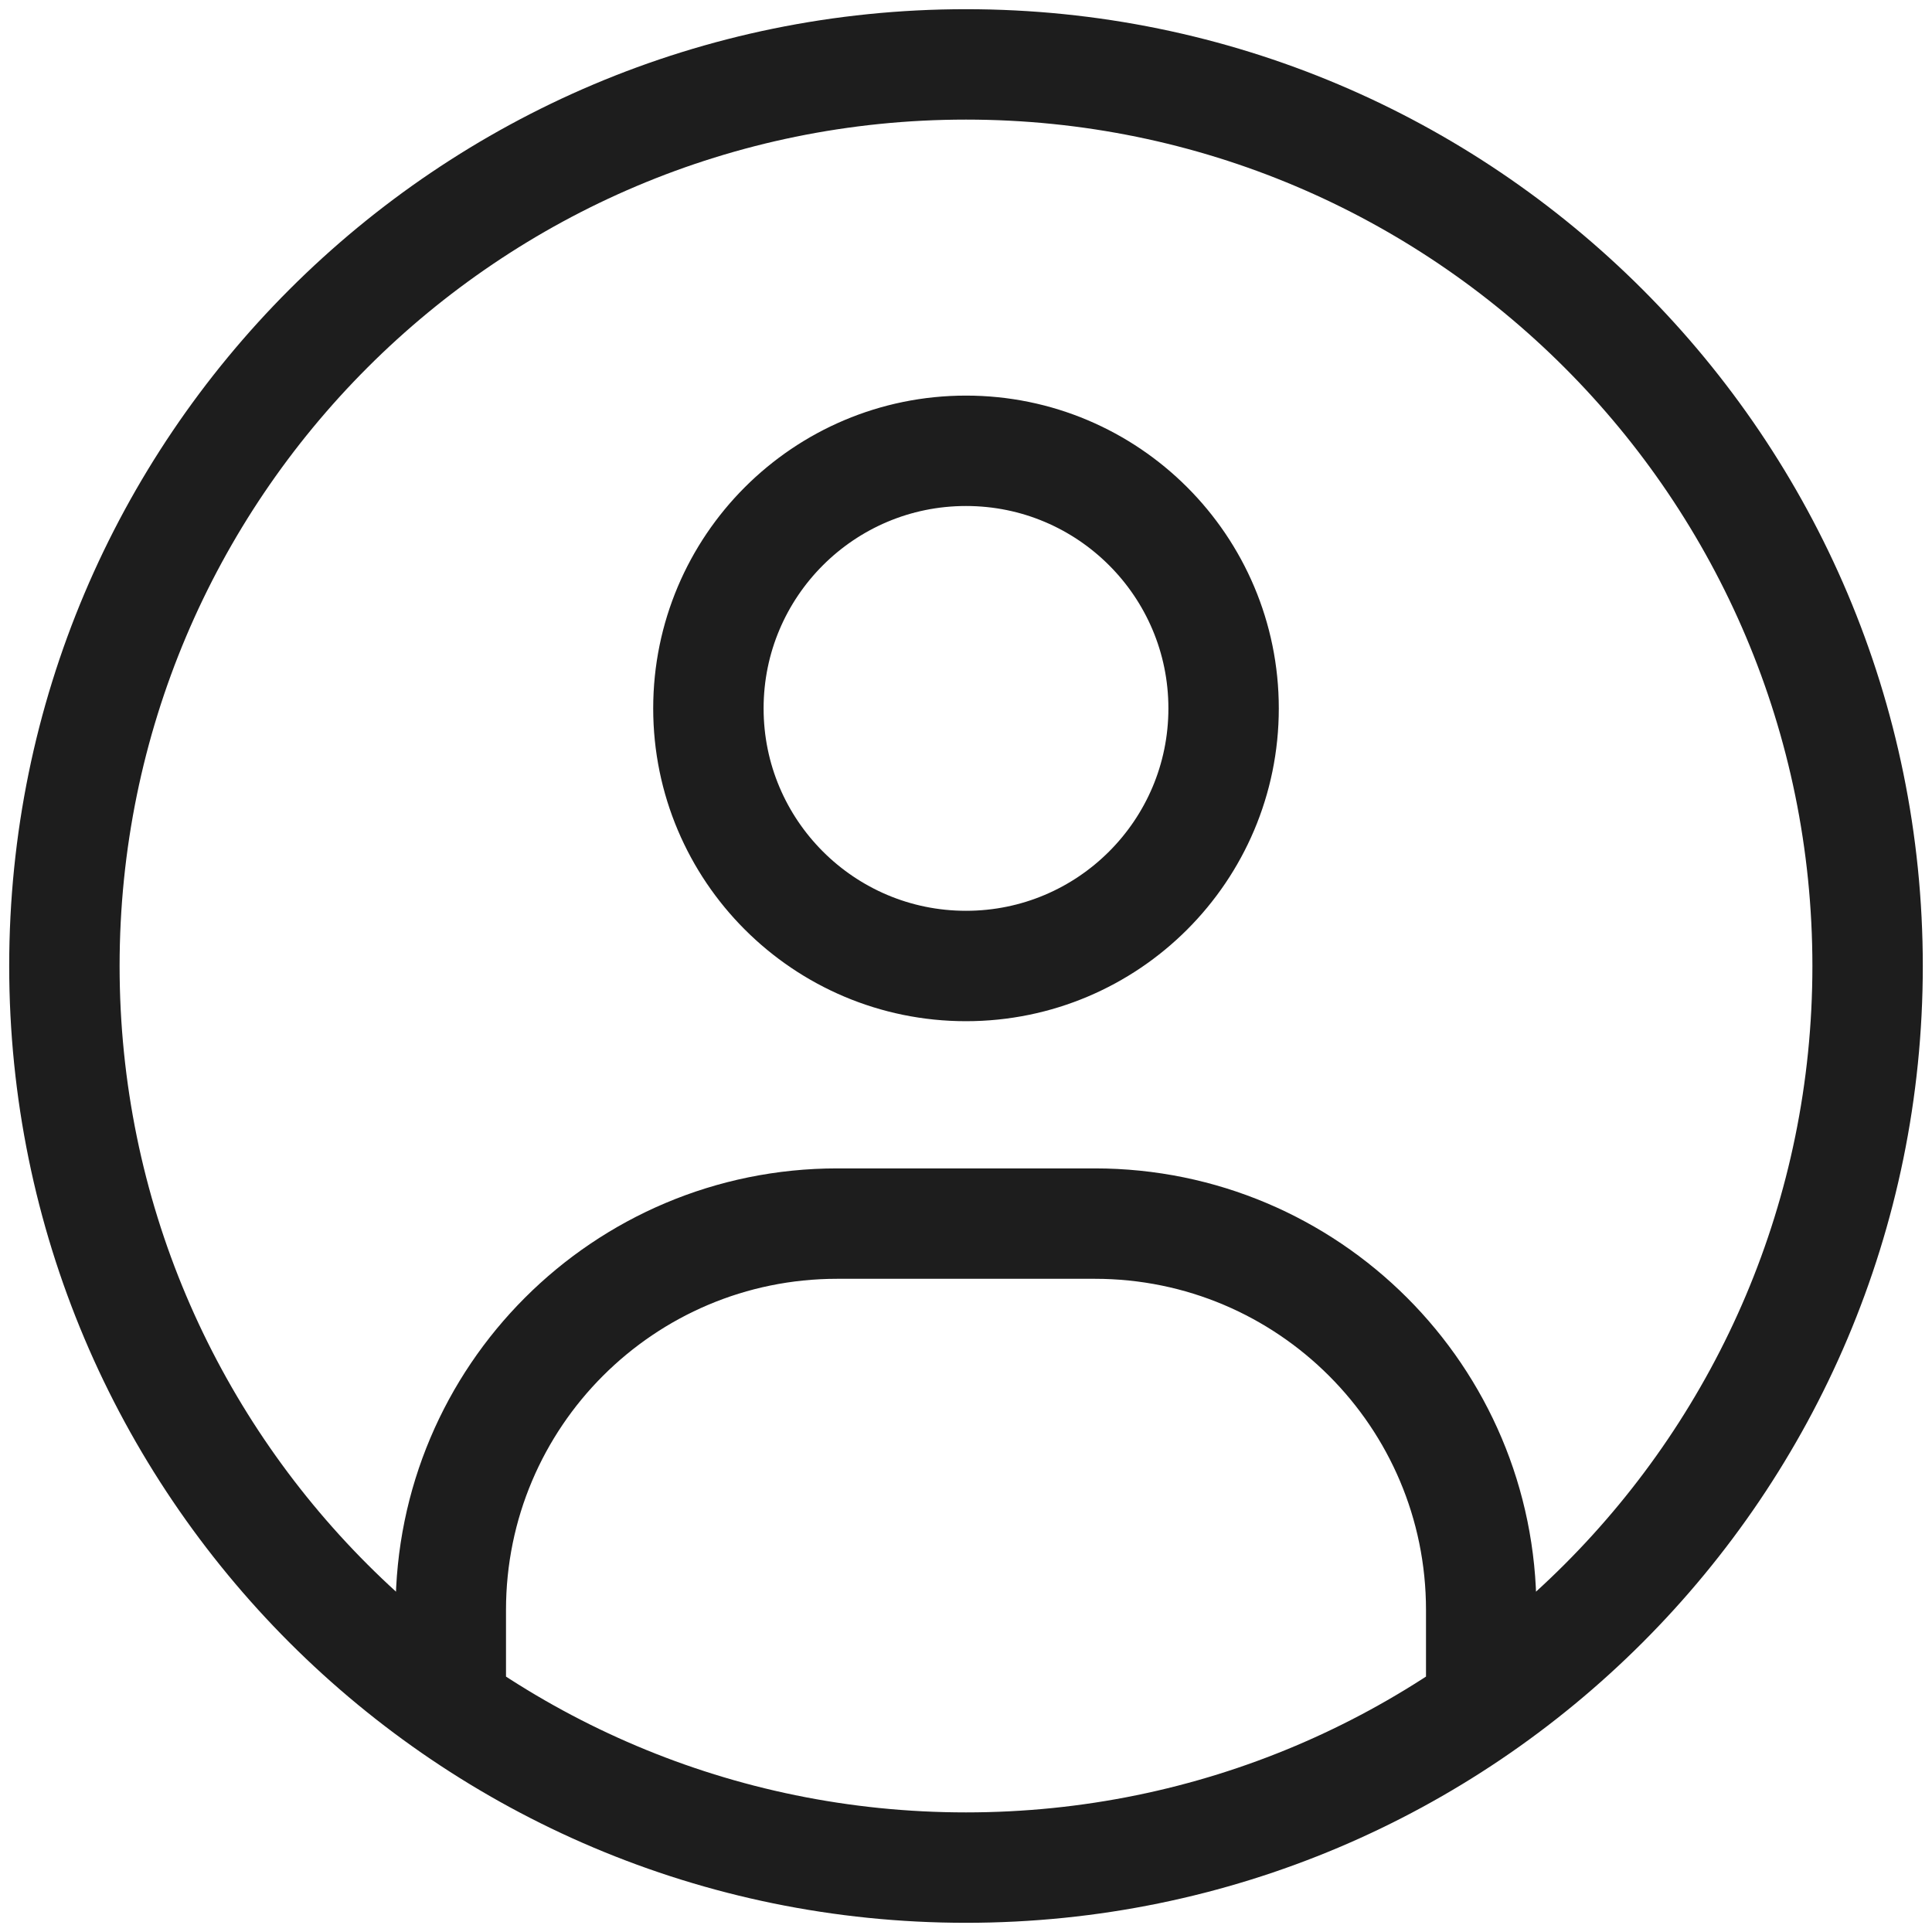
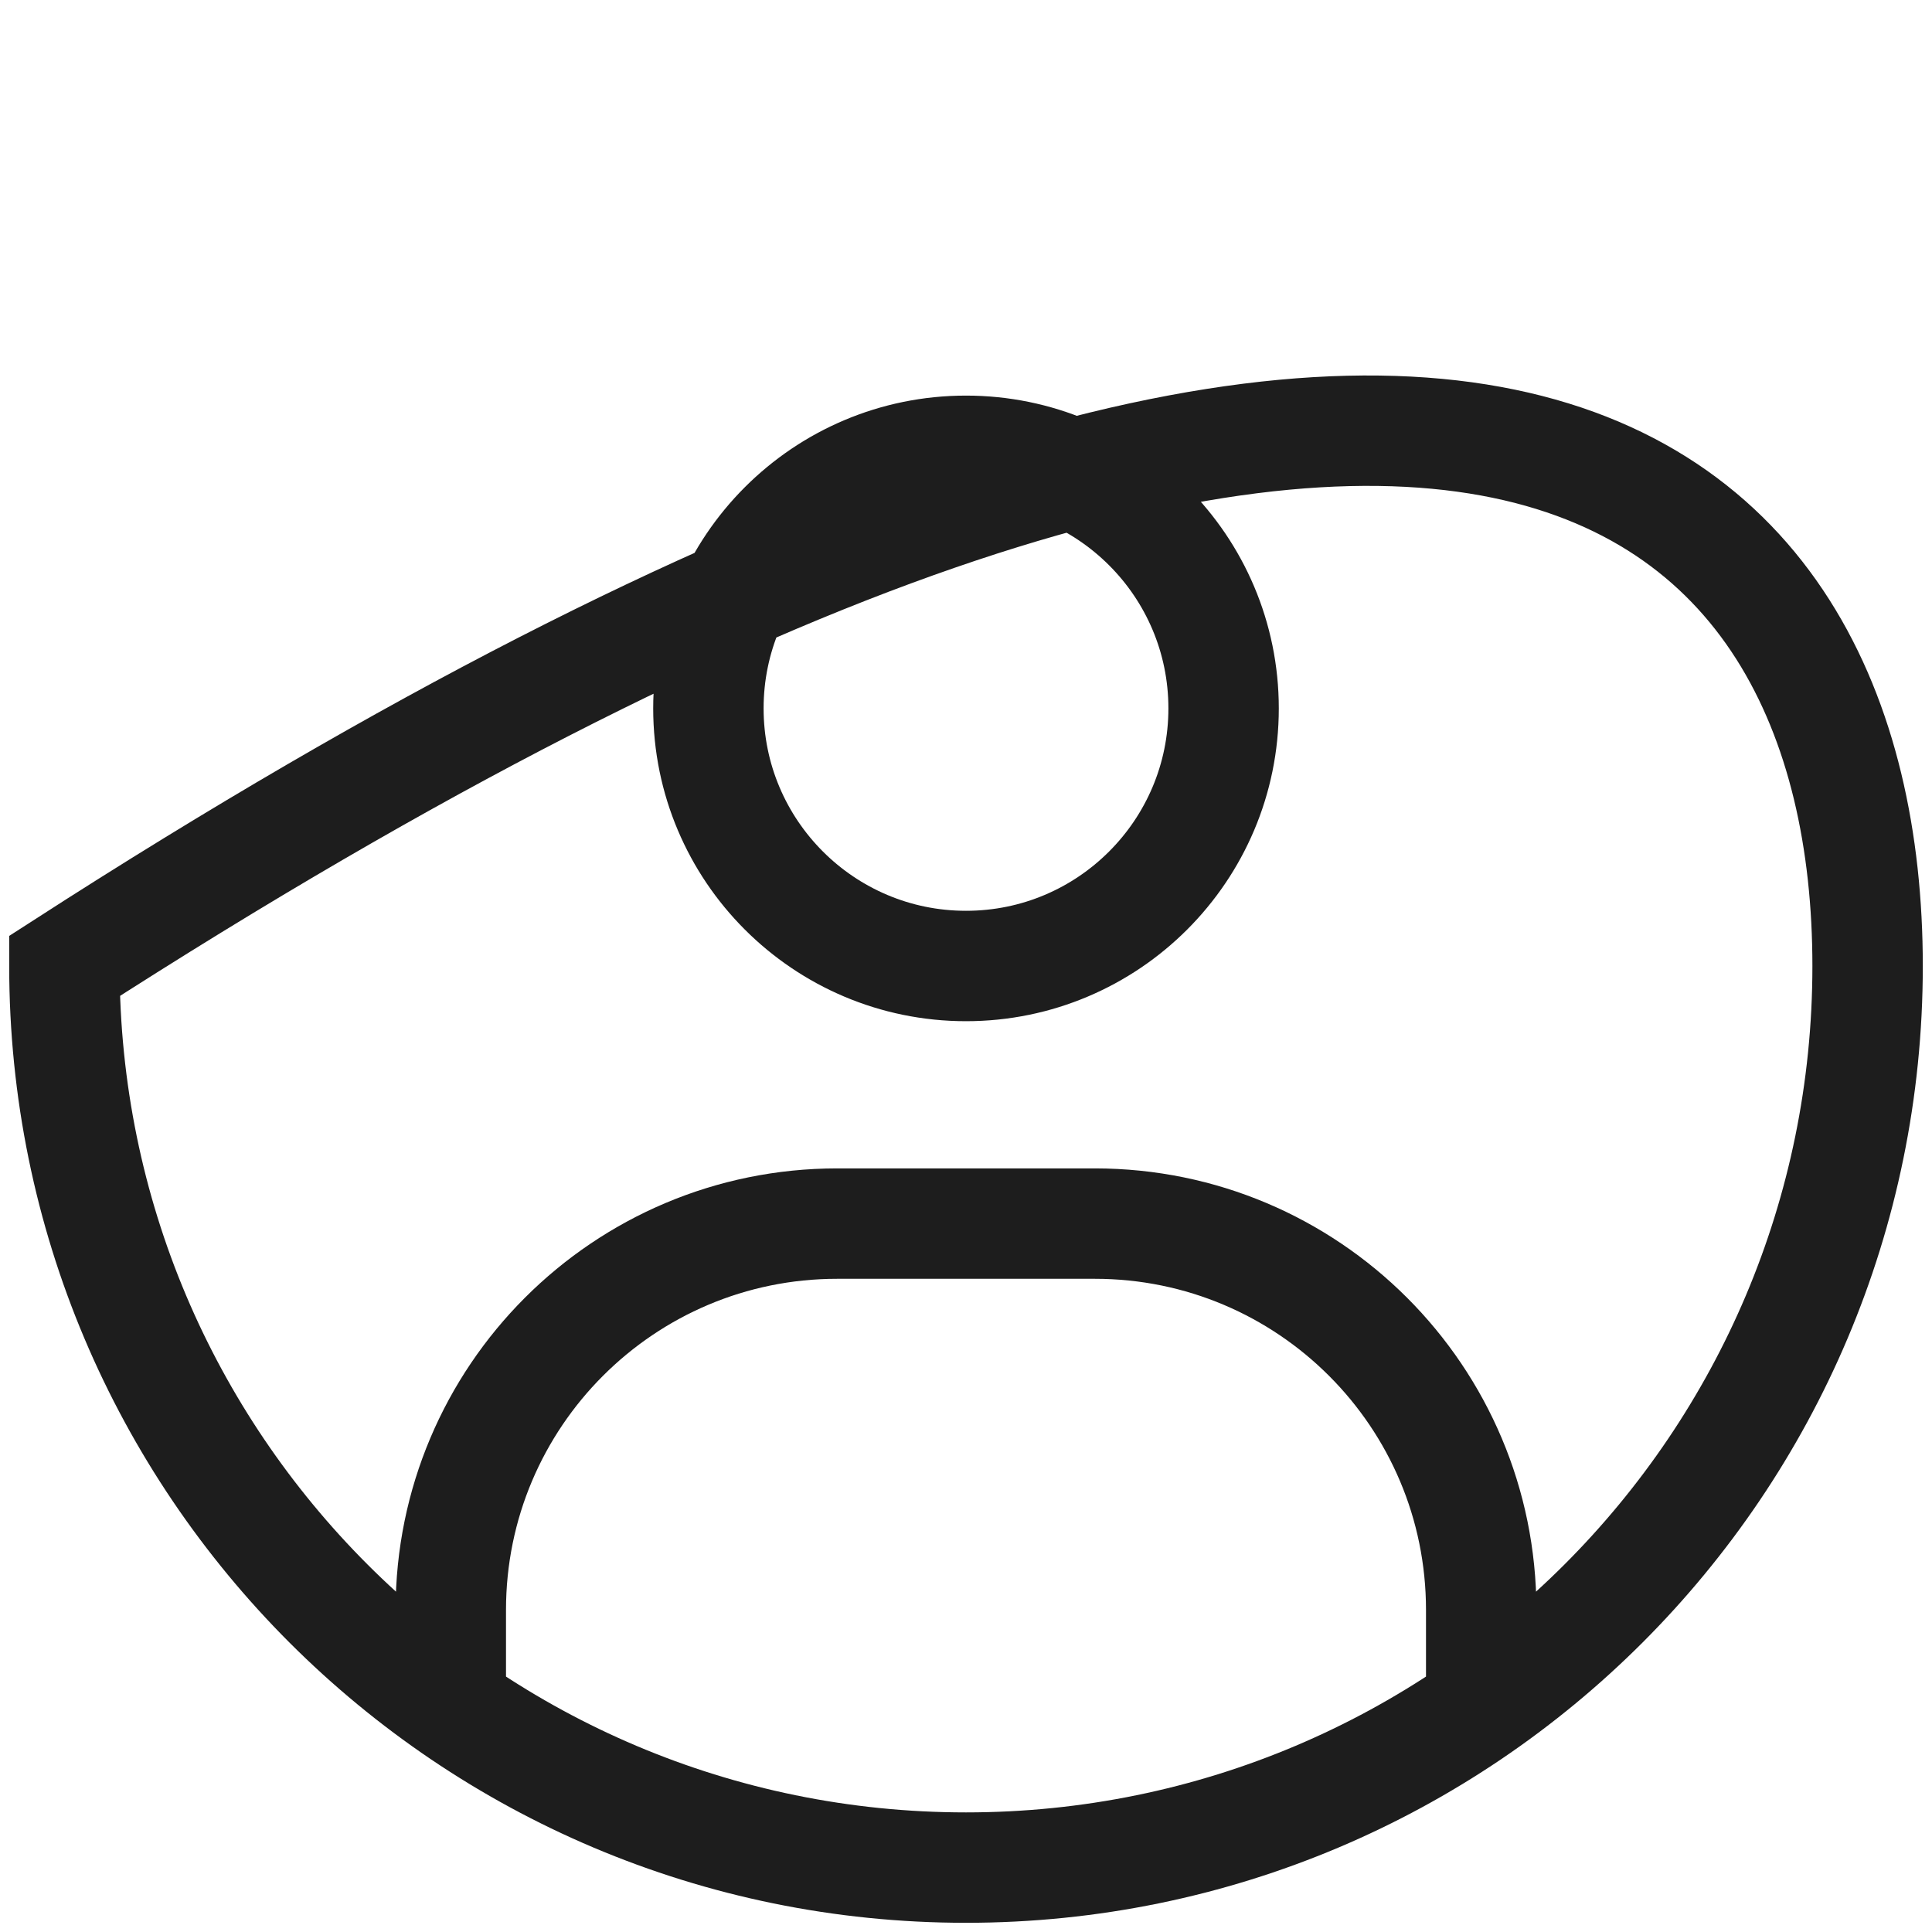
<svg xmlns="http://www.w3.org/2000/svg" width="21" height="21" viewBox="0 0 21 21" fill="none">
-   <path d="M4.9 18.2V17.5C4.9 15.18 6.78 13.3 9.1 13.3H11.9C14.22 13.3 16.1 15.18 16.1 17.5V18.2M10.5 4.9C8.954 4.9 7.7 6.154 7.7 7.7C7.7 9.246 8.954 10.5 10.5 10.5C12.046 10.5 13.3 9.246 13.3 7.7C13.3 6.154 12.046 4.9 10.5 4.9ZM10.5 20.3C5.088 20.3 0.7 15.912 0.7 10.5C0.7 5.088 5.088 0.7 10.5 0.7C15.912 0.7 20.3 5.088 20.3 10.5C20.3 15.912 15.912 20.3 10.5 20.3Z" stroke="#1D1D1D" stroke-width="1.2" stroke-linecap="square" />
+   <path d="M4.9 18.2V17.5C4.9 15.18 6.78 13.3 9.1 13.3H11.9C14.22 13.3 16.1 15.18 16.1 17.5V18.2M10.5 4.9C8.954 4.9 7.7 6.154 7.7 7.7C7.7 9.246 8.954 10.5 10.5 10.5C12.046 10.5 13.3 9.246 13.3 7.7C13.3 6.154 12.046 4.9 10.5 4.9ZM10.5 20.3C5.088 20.3 0.7 15.912 0.7 10.5C15.912 0.7 20.3 5.088 20.3 10.5C20.3 15.912 15.912 20.3 10.5 20.3Z" stroke="#1D1D1D" stroke-width="1.2" stroke-linecap="square" />
</svg>